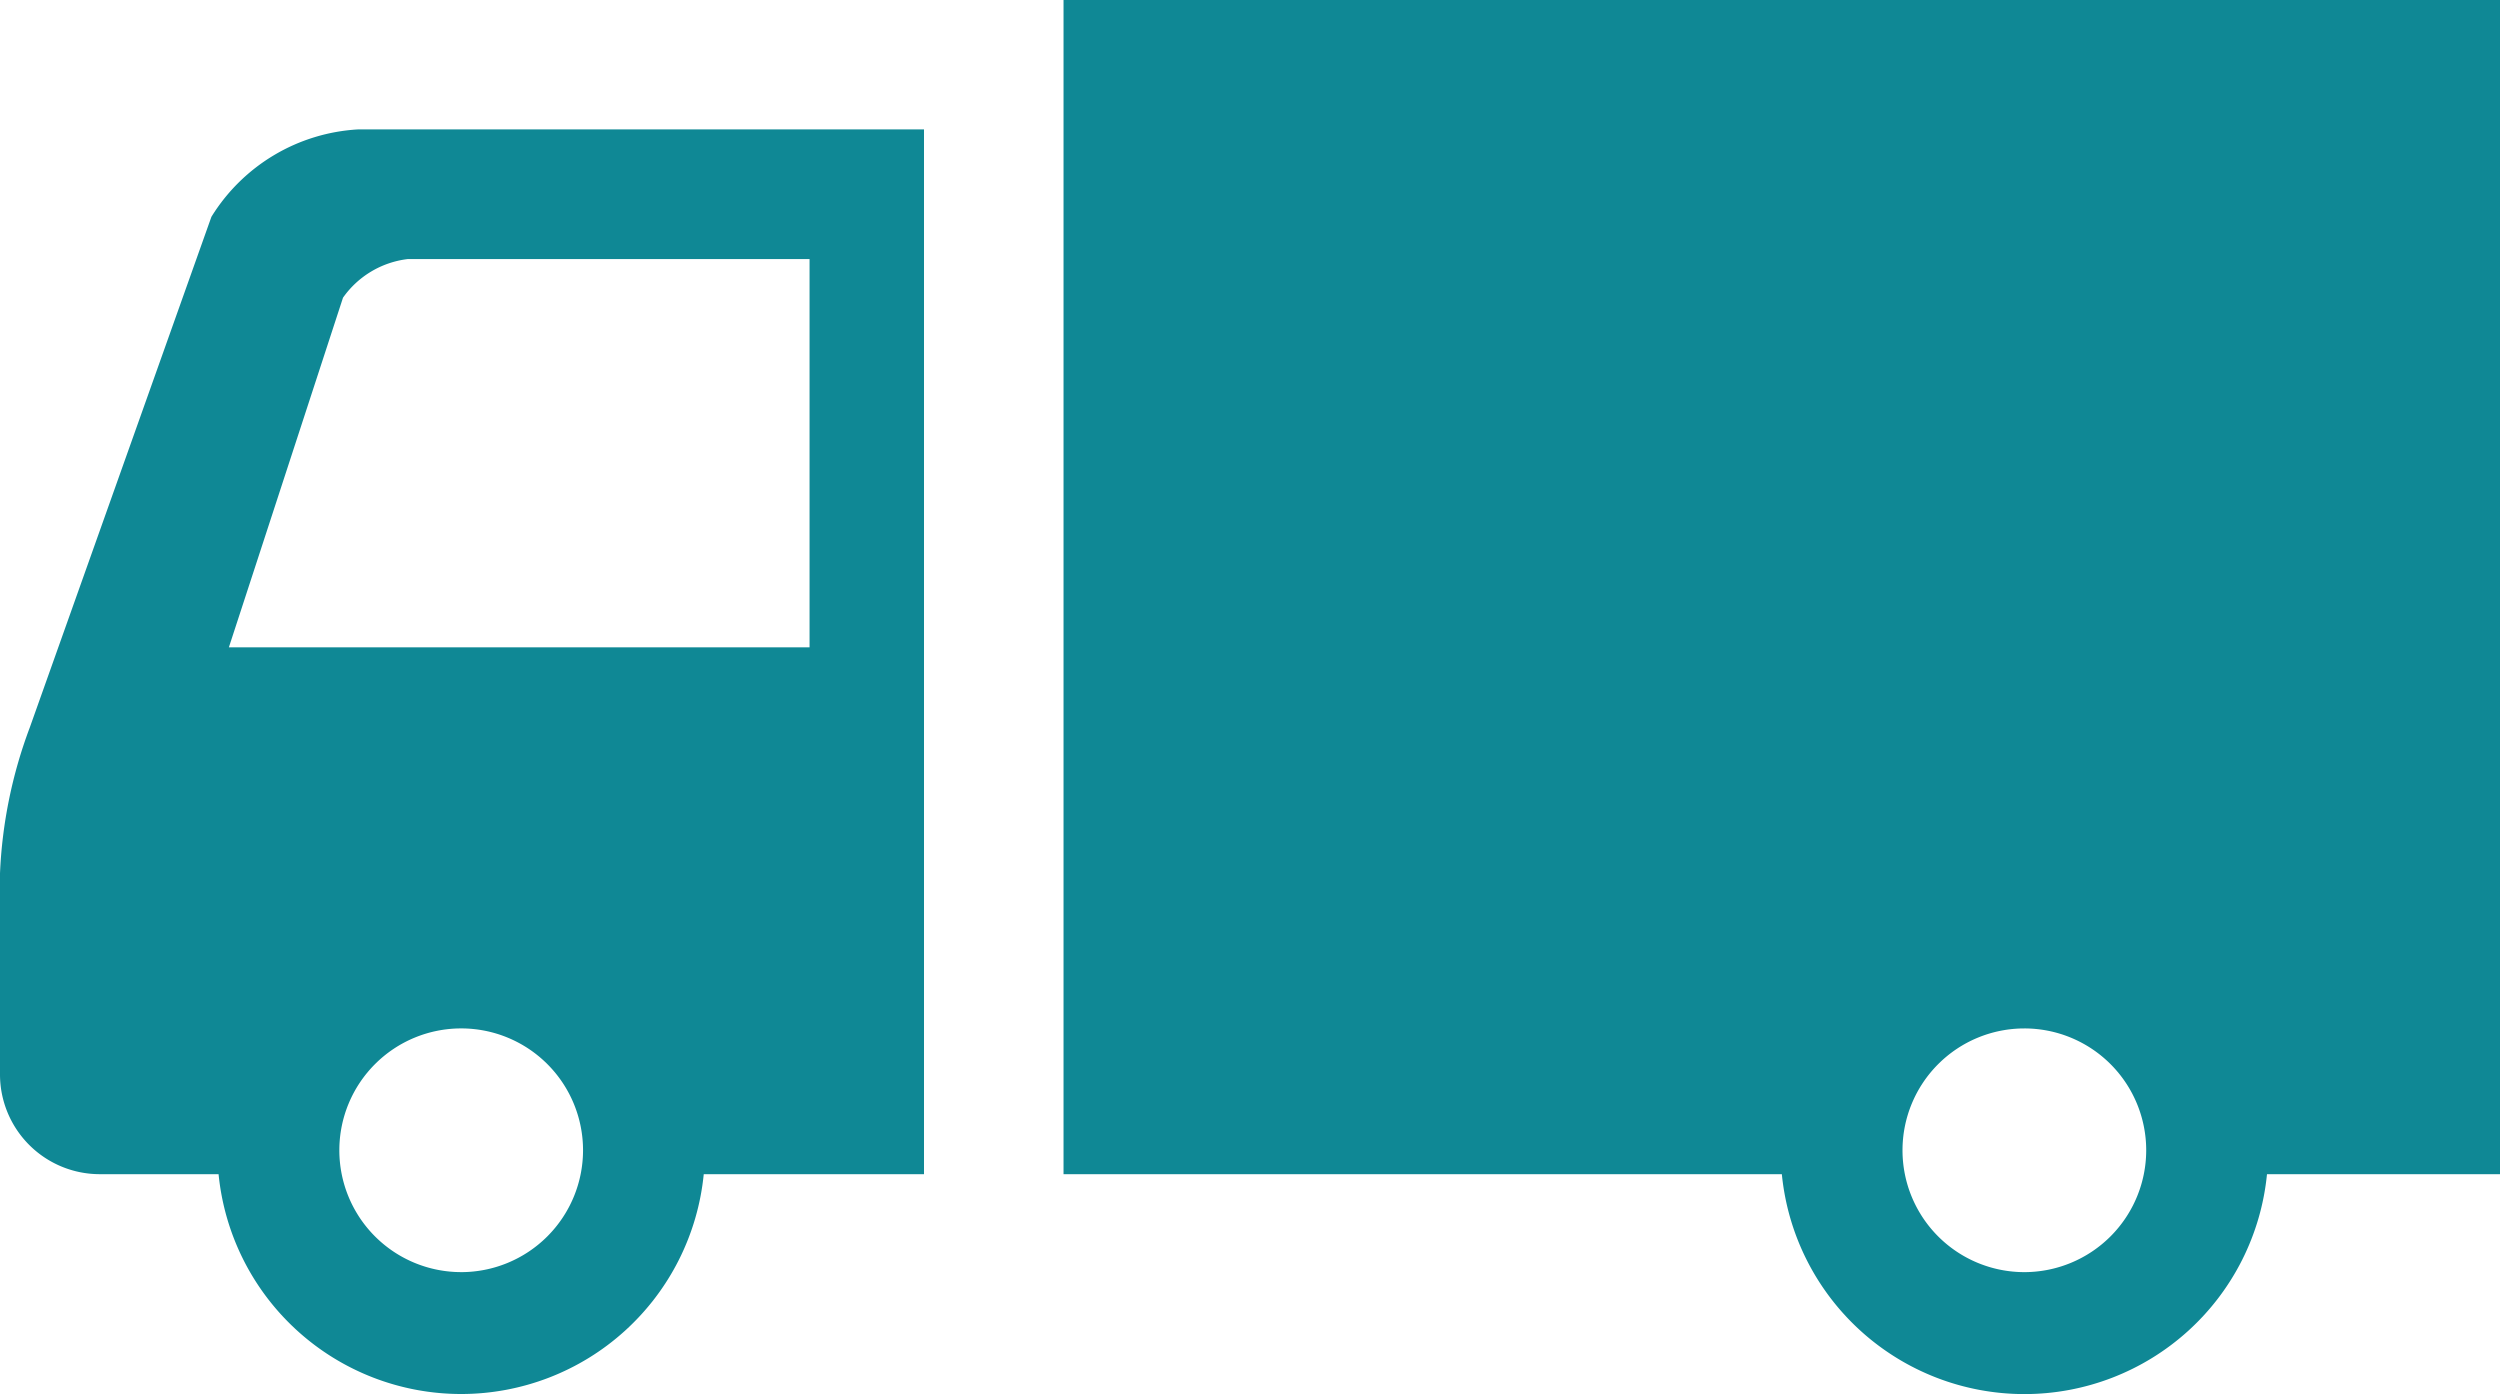
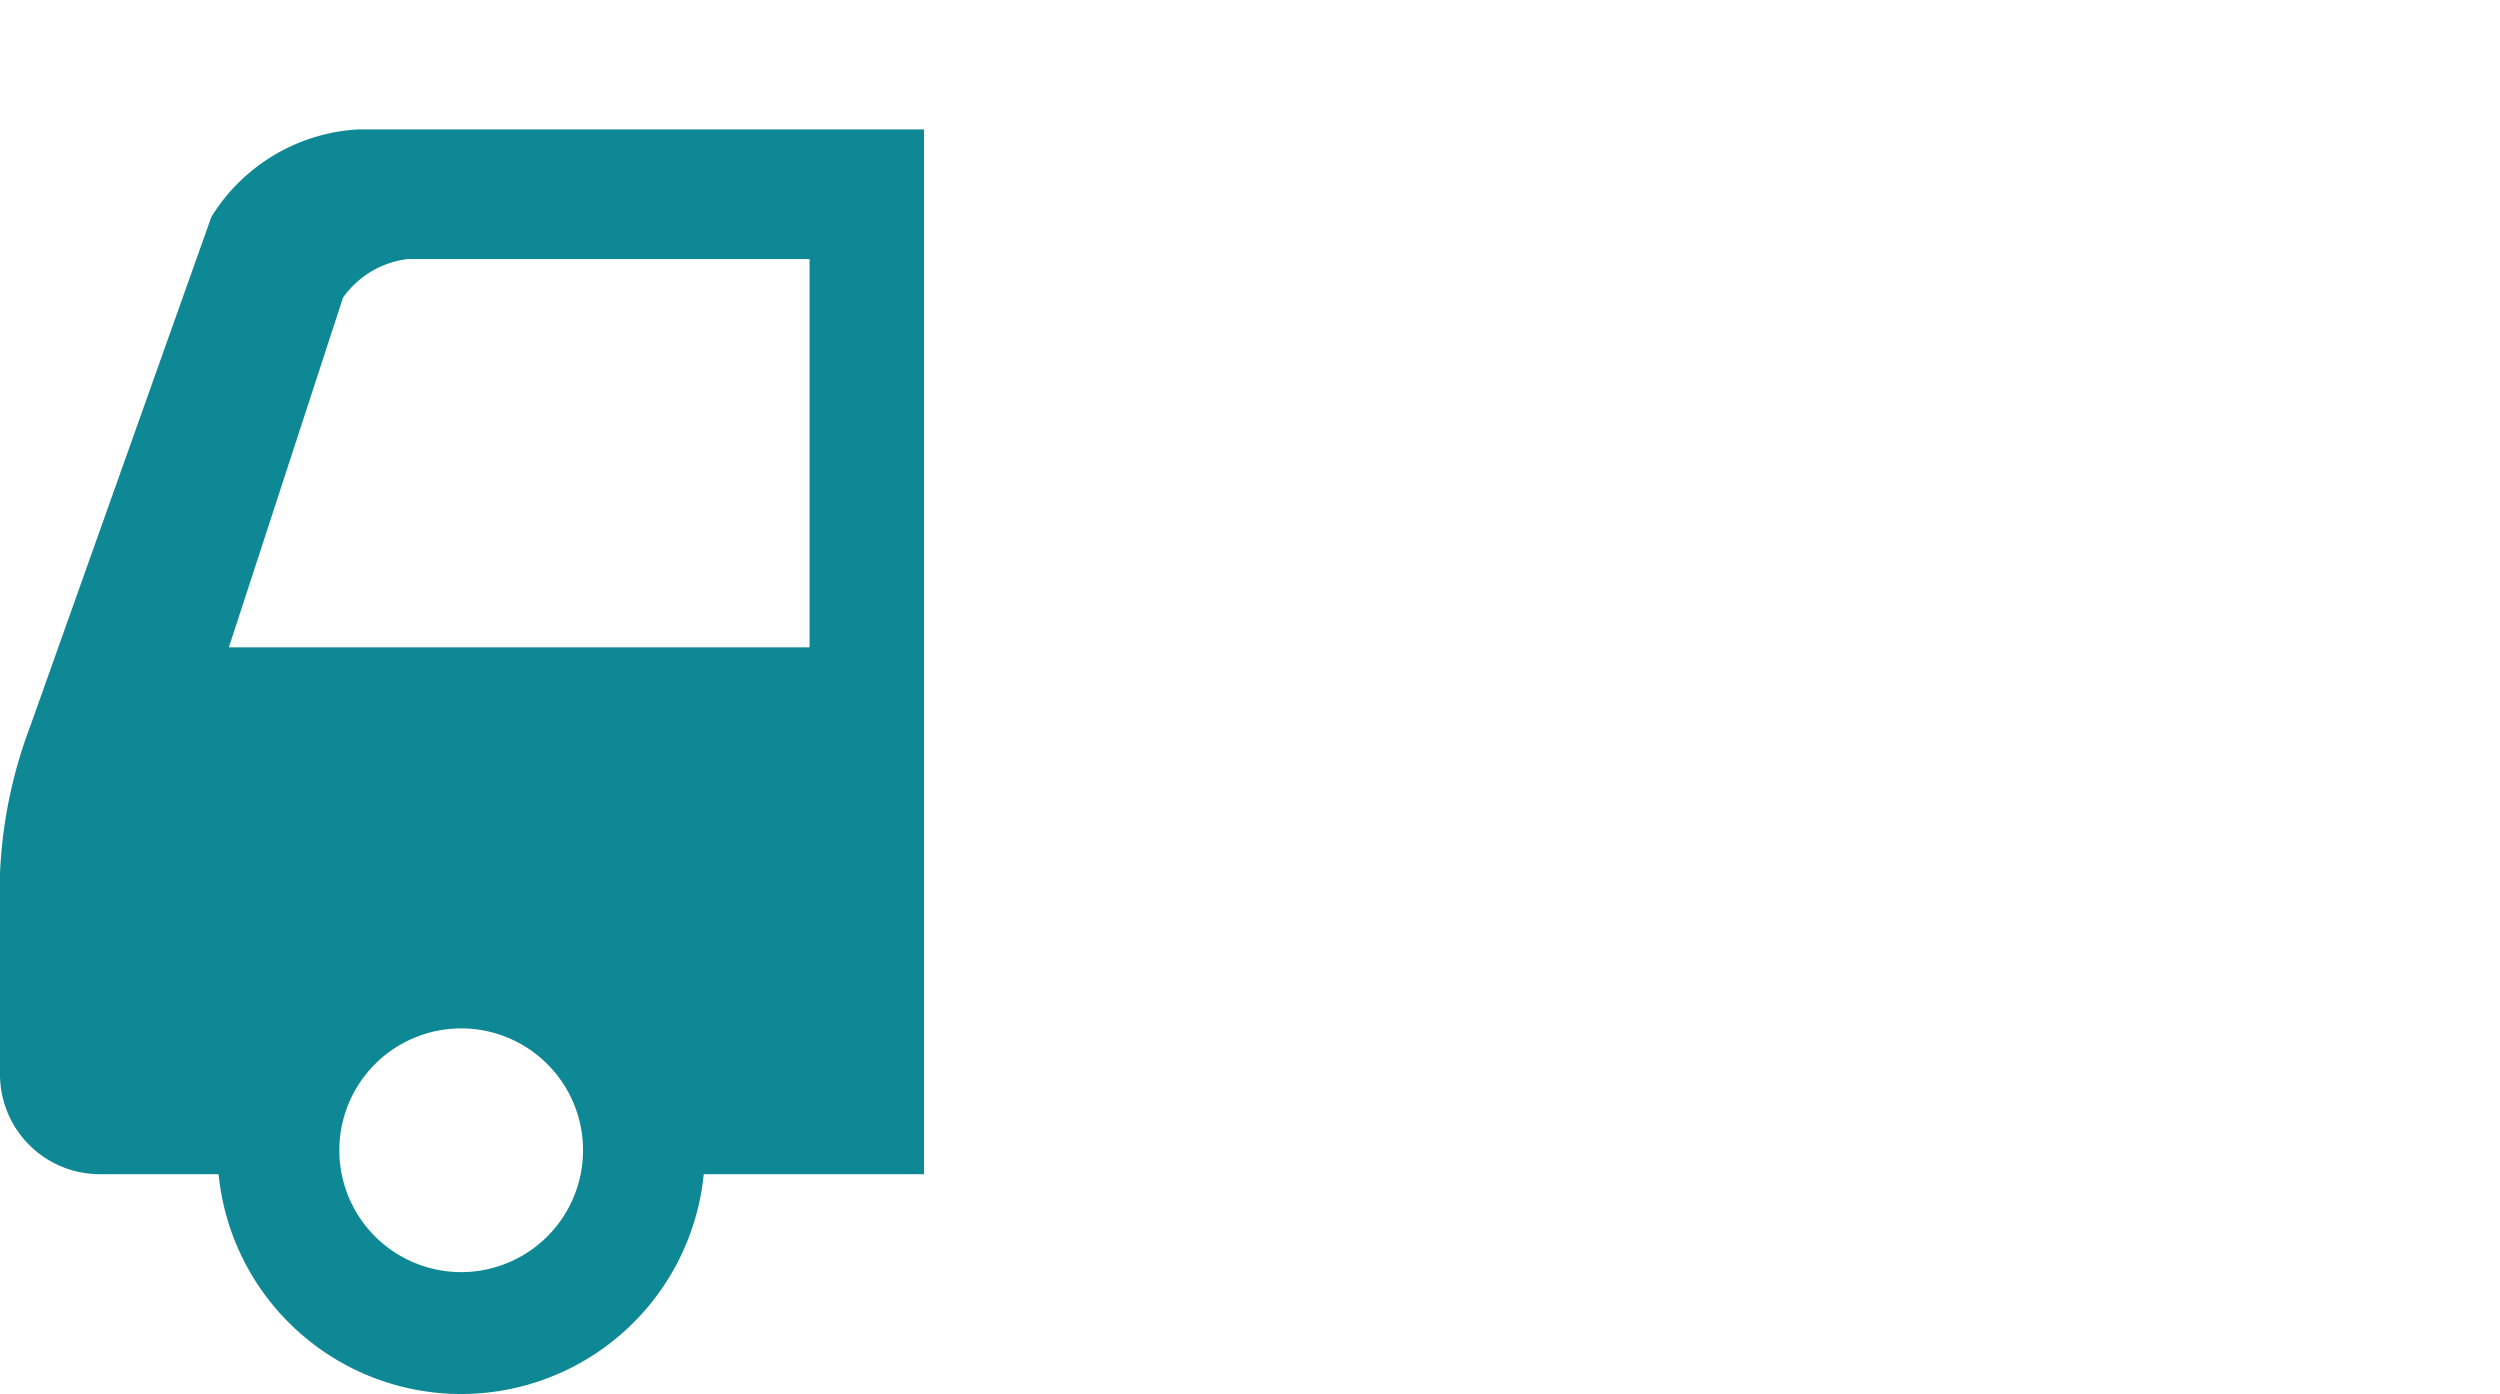
<svg xmlns="http://www.w3.org/2000/svg" width="126.282" height="70.417" viewBox="0 0 126.282 70.417">
  <g id="トラックのフリーアイコン" transform="translate(0 -113.25)">
    <path id="パス_258" data-name="パス 258" d="M10.679,144.166l-9.172,25.79A23.777,23.777,0,0,0,0,177.329V187.5a5.041,5.041,0,0,0,5.025,5.025h6.016a12.313,12.313,0,0,0,24.507,0H46.674V139.75H18.1A9.331,9.331,0,0,0,10.679,144.166Zm12.614,53.306a6.155,6.155,0,1,1,6.158-6.158A6.161,6.161,0,0,1,23.293,197.473Zm17.6-51.171v19.612H11.561l5.765-17.662A4.675,4.675,0,0,1,20.6,146.3H40.893Z" transform="translate(0 -19.964)" fill="#0f8895" />
-     <path id="パス_259" data-name="パス 259" d="M217.8,113.25v59.311h36.284a12.312,12.312,0,0,0,24.506,0h11.774V113.25Zm48.531,64.259a6.155,6.155,0,1,1,6.158-6.158A6.161,6.161,0,0,1,266.328,177.509Z" transform="translate(-164.078 0)" fill="#0f8895" />
  </g>
</svg>